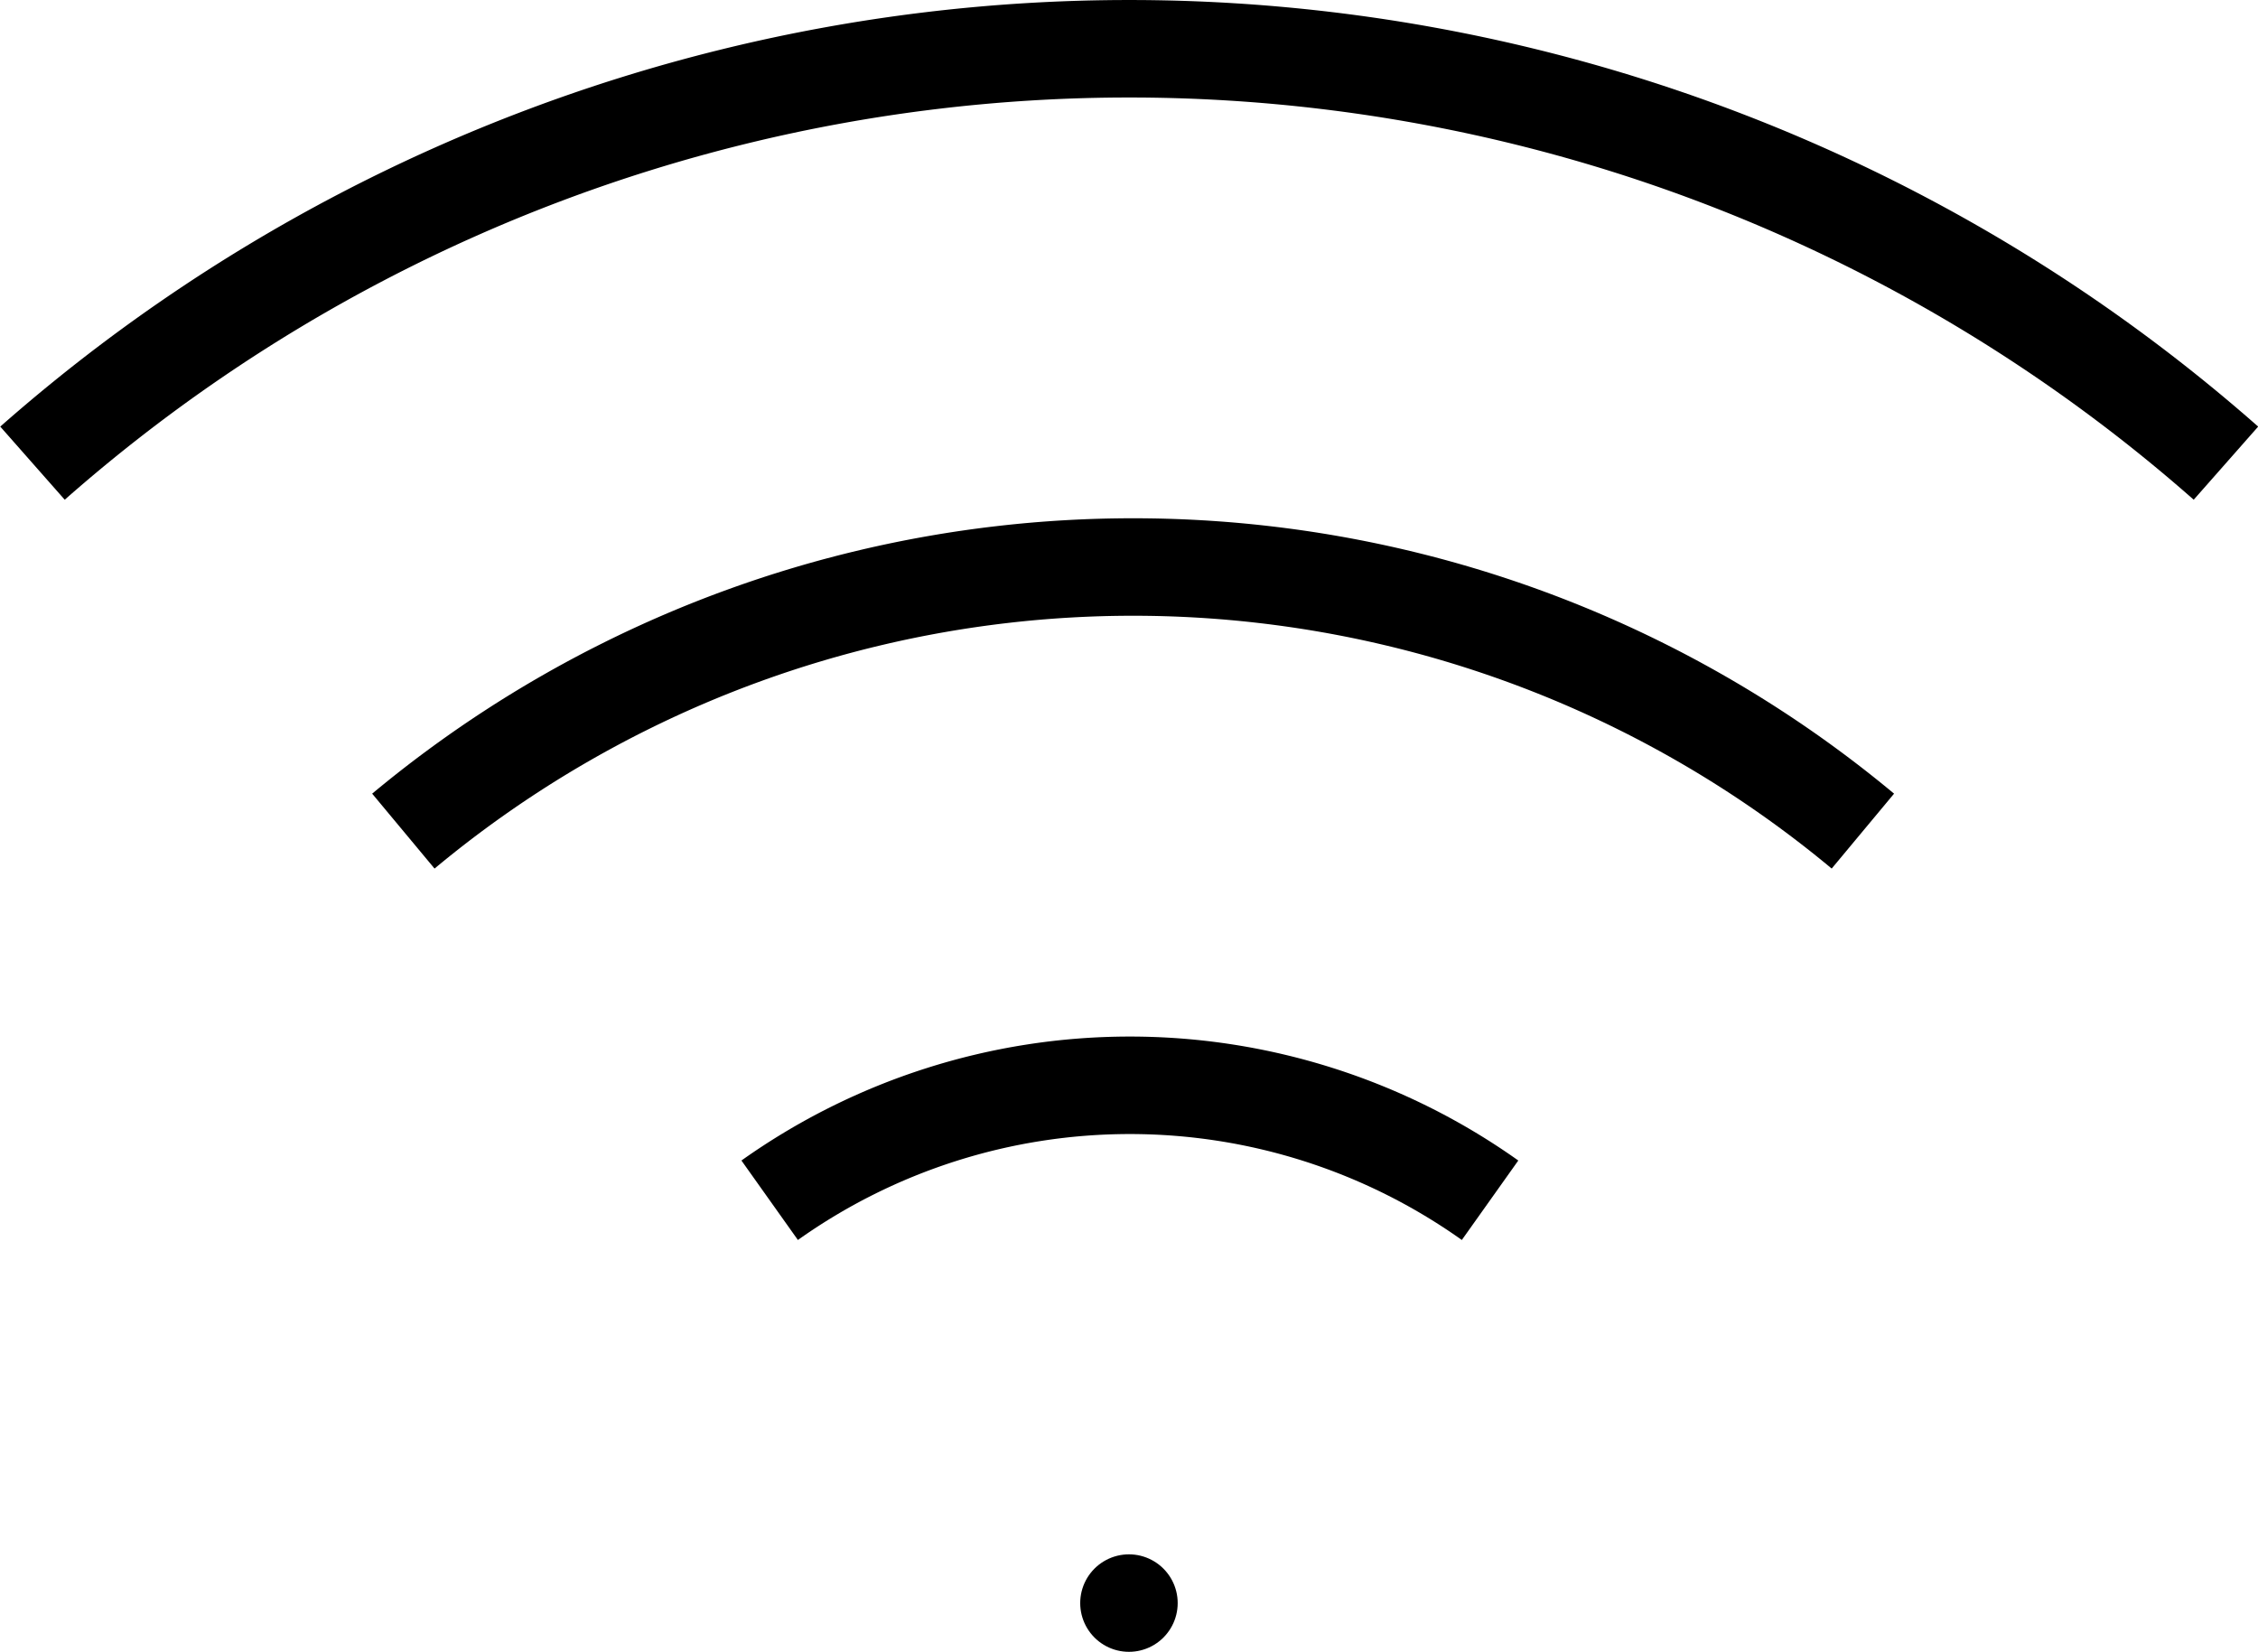
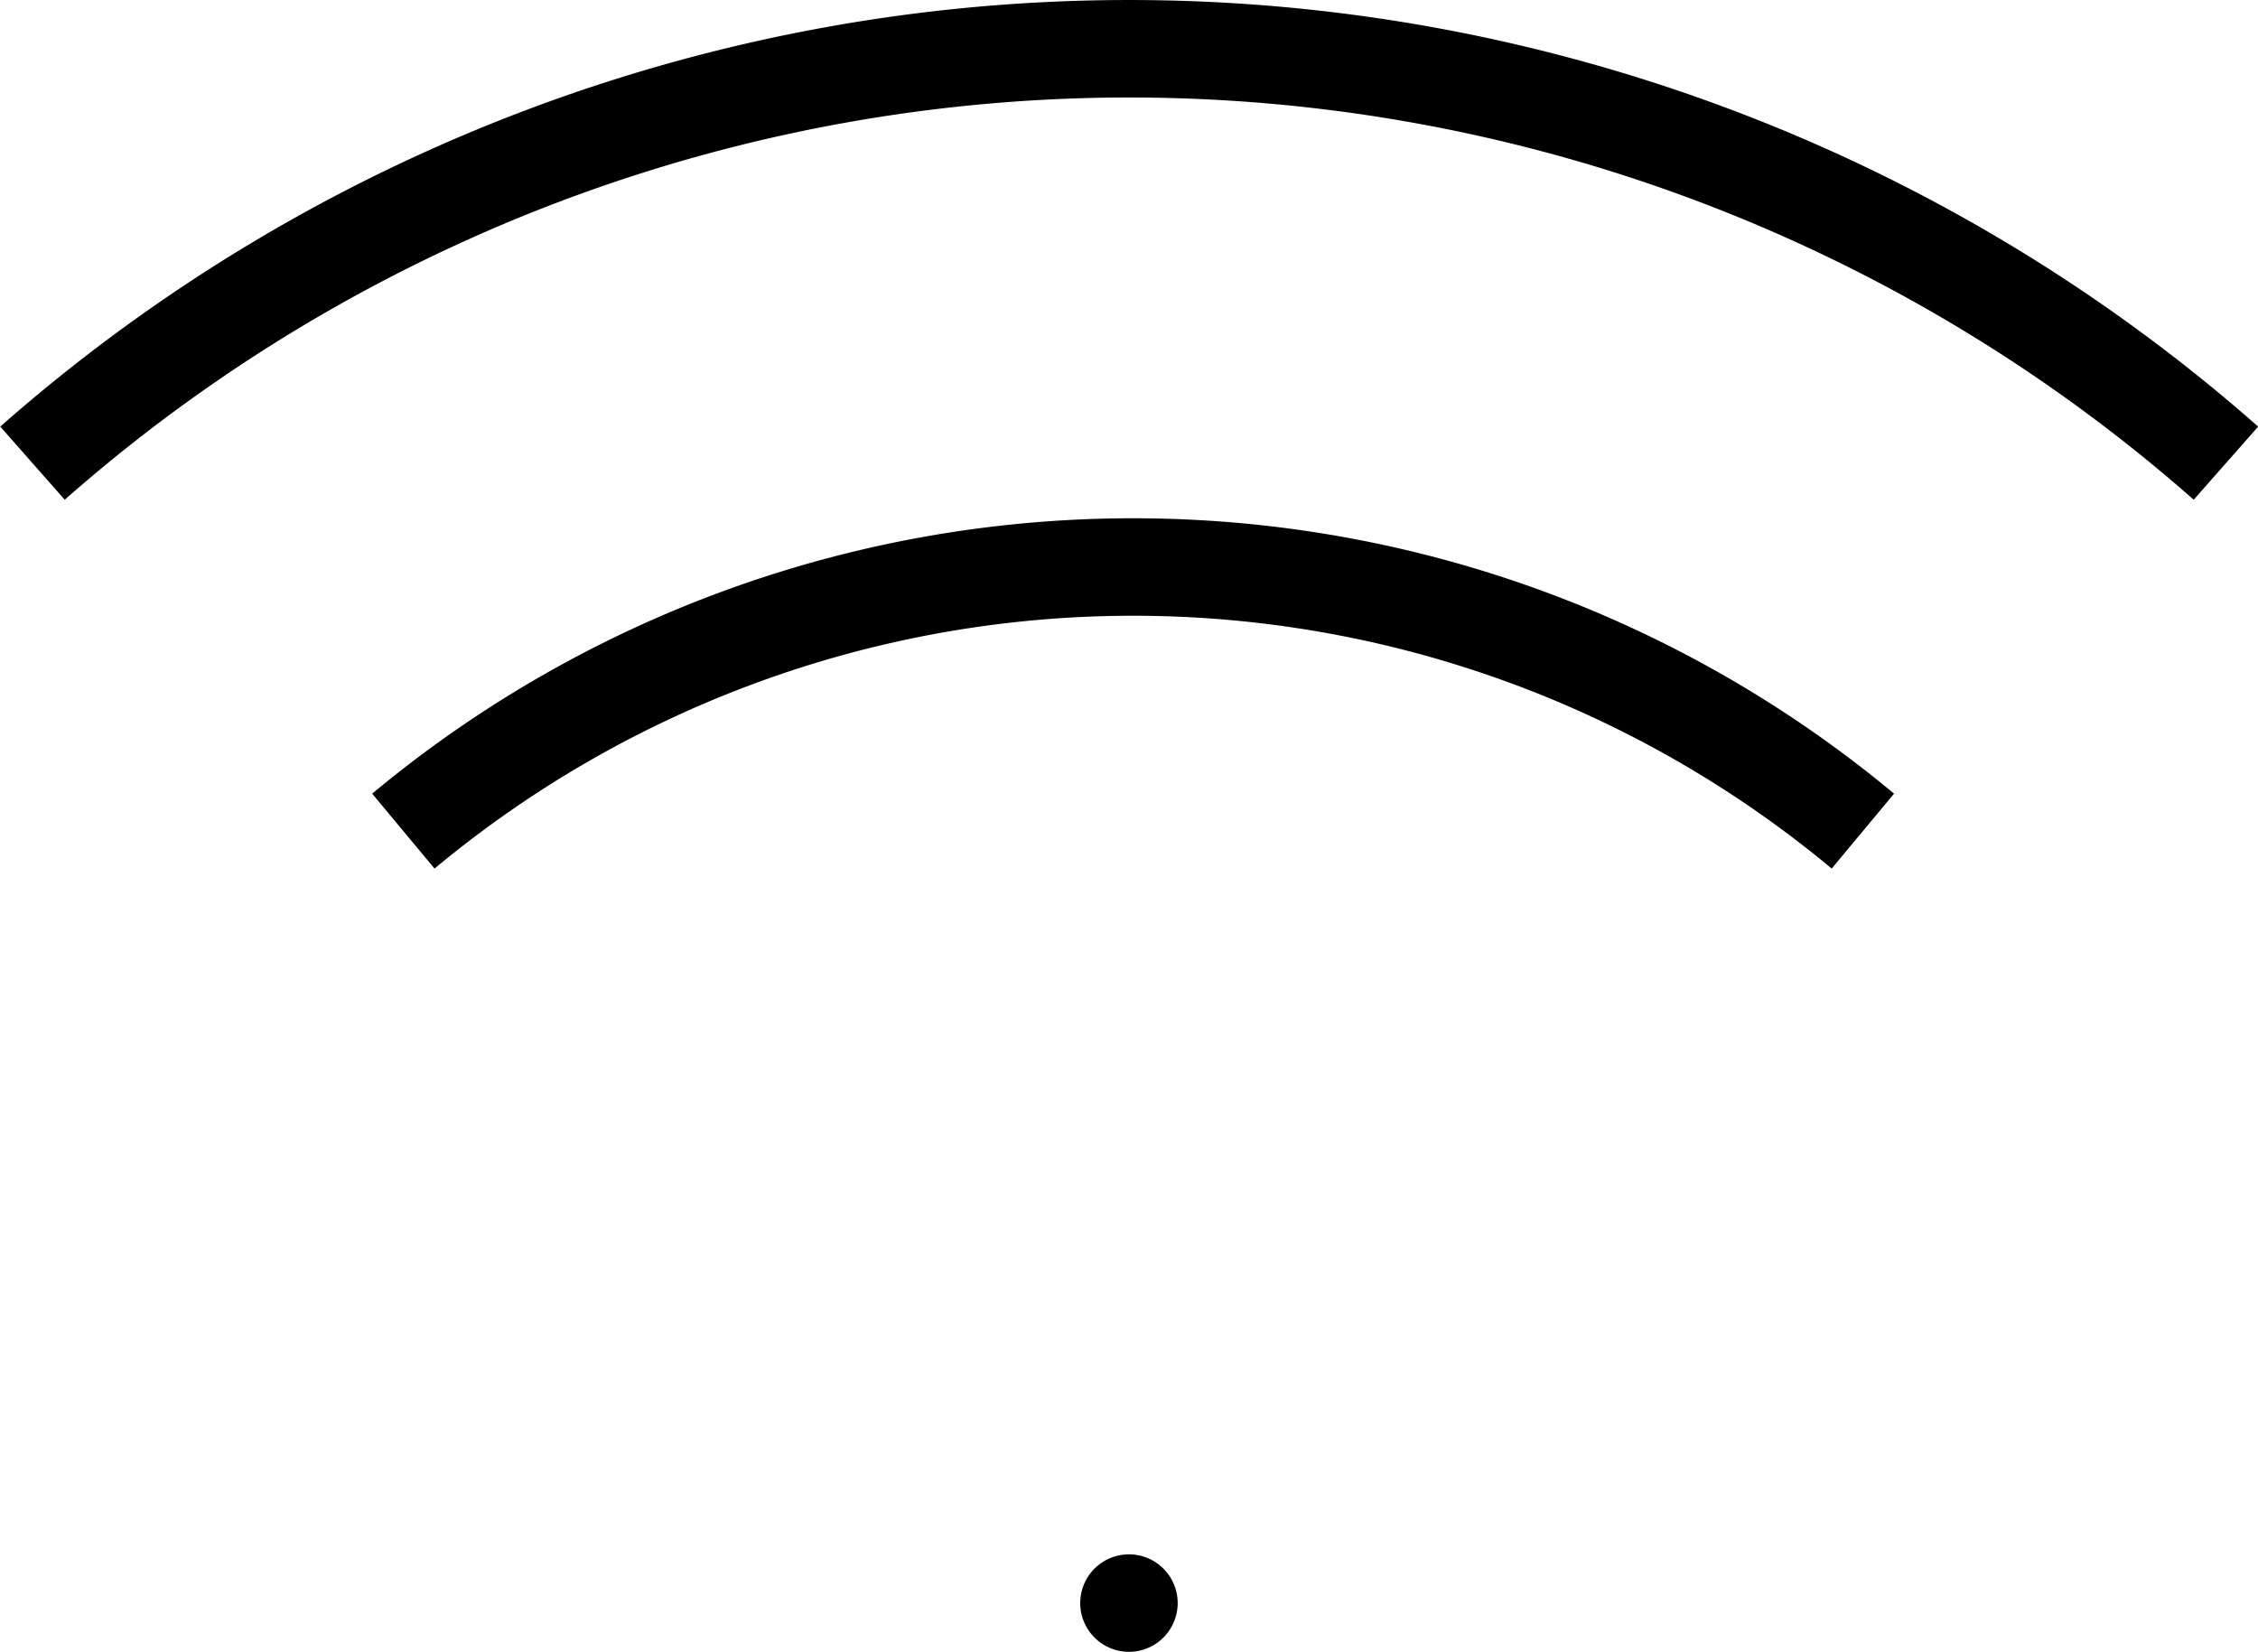
<svg xmlns="http://www.w3.org/2000/svg" id="Calque_1" data-name="Calque 1" viewBox="0 0 208.47 152.54">
  <g id="Icon_feather-wifi" data-name="Icon feather-wifi">
    <path id="Tracé_604" data-name="Tracé 604" d="M37.24,76.73a105.28,105.28,0,0,1,134.75,0" fill="none" stroke="#000" stroke-linejoin="round" stroke-width="9" />
    <path id="Tracé_605" data-name="Tracé 605" d="M3,42.76a153.12,153.12,0,0,1,202.51,0" fill="none" stroke="#000" stroke-linejoin="round" stroke-width="9" />
-     <path id="Tracé_606" data-name="Tracé 606" d="M71.06,110.81a57.41,57.41,0,0,1,66.51,0" fill="none" stroke="#000" stroke-linejoin="round" stroke-width="9" />
    <path id="Tracé_607" data-name="Tracé 607" d="M104.23,148h0" fill="none" stroke="#000" stroke-linecap="round" stroke-linejoin="round" stroke-width="9" />
  </g>
</svg>